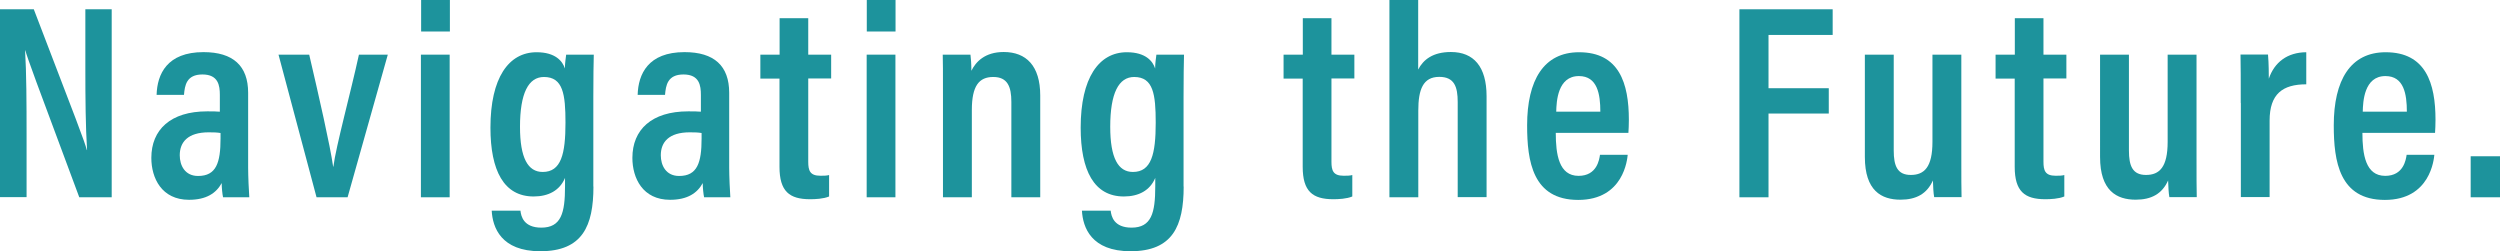
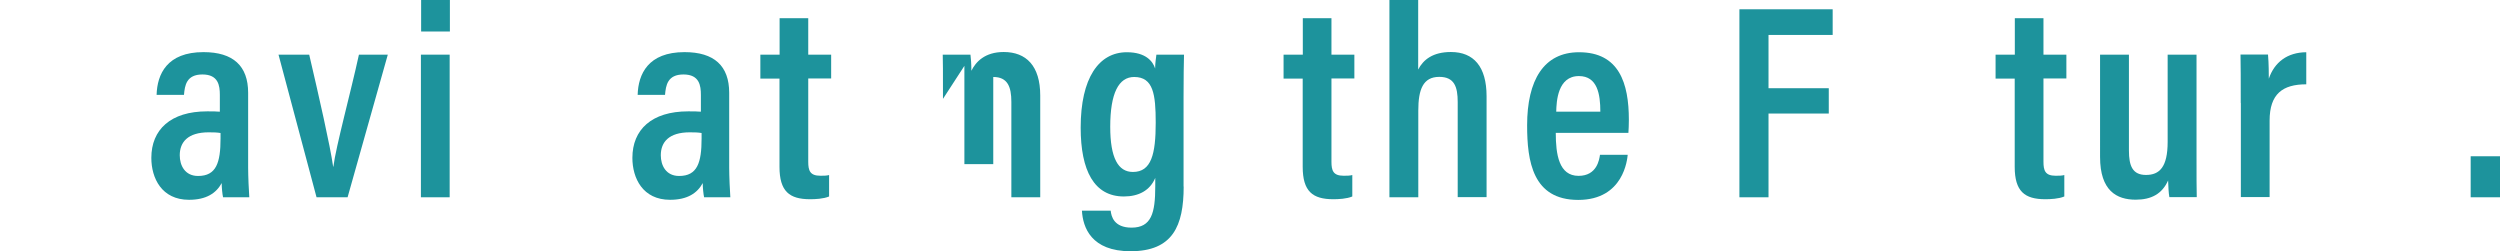
<svg xmlns="http://www.w3.org/2000/svg" id="Layer_2" data-name="Layer 2" viewBox="0 0 218.22 21.93">
  <defs>
    <style>
      .cls-1 {
        fill: #1d939c;
      }
    </style>
  </defs>
  <g id="_レイヤー_1" data-name="レイヤー 1">
    <g>
-       <path class="cls-1" d="M0,17.21V.81h2.95c3.78,9.85,4.43,11.52,4.63,12.29h.02c-.13-2.05-.15-4.48-.15-7.16V.81h2.3v16.41h-2.83C3.02,6.78,2.41,5.11,2.21,4.4h-.02c.12,2.03.13,4.54.13,7.48v5.33H0Z" />
      <path class="cls-1" d="M21.66,14.68c0,.67.06,2.03.1,2.54h-2.29c-.06-.26-.12-.85-.12-1.24-.47.87-1.33,1.46-2.85,1.46-2.39,0-3.29-1.89-3.29-3.66,0-2.46,1.68-4.06,4.87-4.06.47,0,.8,0,1.11.03v-1.46c0-.81-.12-1.79-1.52-1.79s-1.54.96-1.61,1.78h-2.39c.05-1.81.91-3.73,4.09-3.73,2.59,0,3.9,1.2,3.9,3.55v6.57ZM19.25,11.61c-.3-.05-.58-.06-1.03-.06-1.83,0-2.53.86-2.53,2,0,.89.45,1.81,1.6,1.81,1.59,0,1.96-1.16,1.96-3.27v-.49Z" />
      <path class="cls-1" d="M26.99,4.77c.86,3.7,1.82,7.89,2.09,9.78h.02c.21-1.73,1.53-6.55,2.23-9.78h2.52l-3.51,12.45h-2.71l-3.32-12.45h2.68Z" />
      <path class="cls-1" d="M36.74,4.77h2.51v12.45h-2.51V4.77ZM36.76,0h2.51v2.75h-2.51V0Z" />
-       <path class="cls-1" d="M51.8,16.28c0,3.44-.95,5.65-4.64,5.65-3.43,0-4.16-2.08-4.24-3.54h2.51c.05.48.27,1.48,1.82,1.48,1.74,0,2.07-1.29,2.07-3.59v-.75c-.46,1.1-1.45,1.62-2.74,1.62-2.6,0-3.77-2.26-3.77-6.01,0-4.33,1.58-6.58,4.03-6.58,1.65,0,2.27.79,2.47,1.42,0-.43.07-.92.11-1.21h2.41c-.02.73-.04,1.98-.04,3.7v7.82ZM45.39,11.07c0,2.72.69,3.94,1.98,3.94,1.61,0,1.99-1.56,1.99-4.3,0-2.47-.21-3.99-1.88-3.99-1.35,0-2.09,1.41-2.09,4.35Z" />
      <path class="cls-1" d="M63.65,14.68c0,.67.06,2.03.1,2.54h-2.29c-.06-.26-.12-.85-.12-1.24-.47.87-1.33,1.46-2.85,1.46-2.39,0-3.29-1.89-3.29-3.66,0-2.46,1.68-4.06,4.87-4.06.47,0,.8,0,1.11.03v-1.46c0-.81-.12-1.79-1.52-1.79s-1.54.96-1.61,1.78h-2.39c.05-1.81.91-3.73,4.09-3.73,2.59,0,3.9,1.2,3.9,3.55v6.57ZM61.24,11.61c-.3-.05-.58-.06-1.03-.06-1.83,0-2.53.86-2.53,2,0,.89.45,1.81,1.6,1.81,1.59,0,1.96-1.16,1.96-3.27v-.49Z" />
      <path class="cls-1" d="M66.38,4.77h1.67V1.59h2.5v3.18h2v2.08h-2v7.27c0,.77.15,1.22,1.06,1.22.29,0,.53,0,.76-.06v1.87c-.49.21-1.22.24-1.66.24-1.81,0-2.67-.69-2.67-2.83v-7.7h-1.67v-2.08Z" />
-       <path class="cls-1" d="M75.65,4.77h2.51v12.45h-2.51V4.77ZM75.66,0h2.51v2.75h-2.51V0Z" />
-       <path class="cls-1" d="M82.31,8.63c0-2.55,0-3.24-.02-3.86h2.42c.04.31.08.82.08,1.41.38-.78,1.18-1.64,2.82-1.64,1.96,0,3.19,1.2,3.19,3.8v8.88h-2.52v-8.32c0-1.33-.33-2.18-1.58-2.18s-1.87.78-1.87,2.89v7.61h-2.52v-8.58Z" />
+       <path class="cls-1" d="M82.31,8.63c0-2.55,0-3.24-.02-3.86h2.42c.04.31.08.82.08,1.41.38-.78,1.18-1.64,2.82-1.64,1.96,0,3.19,1.2,3.19,3.8v8.88h-2.52v-8.32c0-1.33-.33-2.18-1.58-2.18v7.61h-2.52v-8.58Z" />
      <path class="cls-1" d="M103.32,16.28c0,3.44-.95,5.65-4.64,5.65-3.43,0-4.16-2.08-4.24-3.54h2.51c.05.48.27,1.48,1.82,1.48,1.74,0,2.07-1.29,2.07-3.59v-.75c-.46,1.1-1.45,1.62-2.74,1.62-2.6,0-3.77-2.26-3.77-6.01,0-4.33,1.58-6.58,4.03-6.58,1.65,0,2.27.79,2.47,1.42,0-.43.07-.92.11-1.21h2.41c-.02.73-.04,1.98-.04,3.7v7.82ZM96.91,11.07c0,2.72.69,3.94,1.98,3.94,1.61,0,1.99-1.56,1.99-4.3,0-2.47-.21-3.99-1.88-3.99-1.35,0-2.09,1.41-2.09,4.35Z" />
      <path class="cls-1" d="M112.05,4.77h1.67V1.59h2.5v3.18h2v2.08h-2v7.27c0,.77.15,1.22,1.06,1.22.29,0,.53,0,.76-.06v1.87c-.49.21-1.22.24-1.66.24-1.81,0-2.67-.69-2.67-2.83v-7.7h-1.67v-2.08Z" />
      <path class="cls-1" d="M123.79,0v6.07c.45-.87,1.29-1.53,2.86-1.53,1.98,0,3.11,1.27,3.11,3.86v8.81h-2.52v-8.31c0-1.32-.29-2.19-1.61-2.19-1.42,0-1.83,1.11-1.83,2.94v7.57h-2.52V0h2.52Z" />
      <path class="cls-1" d="M135.8,11.6c0,1.87.27,3.75,1.99,3.75,1.61,0,1.81-1.43,1.87-1.84h2.42c-.04.37-.34,3.94-4.32,3.94s-4.46-3.38-4.46-6.51c0-3.94,1.45-6.38,4.53-6.38,3.5,0,4.35,2.7,4.35,5.9,0,.37-.02.9-.04,1.14h-6.33ZM139.69,9.75c0-1.52-.25-3.11-1.87-3.11-1.86,0-1.96,2.22-1.98,3.11h3.85Z" />
      <path class="cls-1" d="M151.83.81h8.14v2.24h-5.6v4.65h5.26v2.21h-5.26v7.31h-2.54V.81Z" />
-       <path class="cls-1" d="M171.2,13.64c0,1.73,0,2.95.02,3.57h-2.39c-.07-.37-.09-.91-.11-1.46-.52,1.17-1.46,1.68-2.83,1.68-1.66,0-3.11-.78-3.11-3.73V4.77h2.52v8.37c0,1.35.32,2.13,1.49,2.13s1.89-.67,1.89-2.89v-7.61h2.52v8.87Z" />
      <path class="cls-1" d="M174.2,4.77h1.67V1.59h2.5v3.18h2v2.08h-2v7.27c0,.77.15,1.22,1.06,1.22.29,0,.53,0,.76-.06v1.87c-.49.21-1.22.24-1.66.24-1.81,0-2.67-.69-2.67-2.83v-7.7h-1.67v-2.08Z" />
      <path class="cls-1" d="M191.73,13.64c0,1.73,0,2.95.02,3.57h-2.39c-.07-.37-.09-.91-.11-1.46-.52,1.17-1.46,1.68-2.83,1.68-1.66,0-3.11-.78-3.11-3.73V4.77h2.52v8.37c0,1.35.32,2.13,1.49,2.13s1.89-.67,1.89-2.89v-7.61h2.52v8.87Z" />
      <path class="cls-1" d="M195.59,8.99c0-2.02,0-3.34-.02-4.23h2.4c.02.25.07.79.07,2.11.49-1.44,1.62-2.3,3.27-2.31v2.8c-2.07,0-3.2.84-3.2,3.17v6.67h-2.51v-8.22Z" />
-       <path class="cls-1" d="M206.21,11.6c0,1.87.27,3.75,1.99,3.75,1.61,0,1.81-1.43,1.87-1.84h2.42c-.04.37-.34,3.94-4.32,3.94s-4.46-3.38-4.46-6.51c0-3.94,1.45-6.38,4.53-6.38,3.5,0,4.35,2.7,4.35,5.9,0,.37-.02.9-.04,1.14h-6.33ZM210.09,9.75c0-1.52-.25-3.11-1.87-3.11-1.86,0-1.96,2.22-1.98,3.11h3.85Z" />
      <path class="cls-1" d="M215.66,17.22v-3.58h2.56v3.58h-2.56Z" />
    </g>
  </g>
</svg>